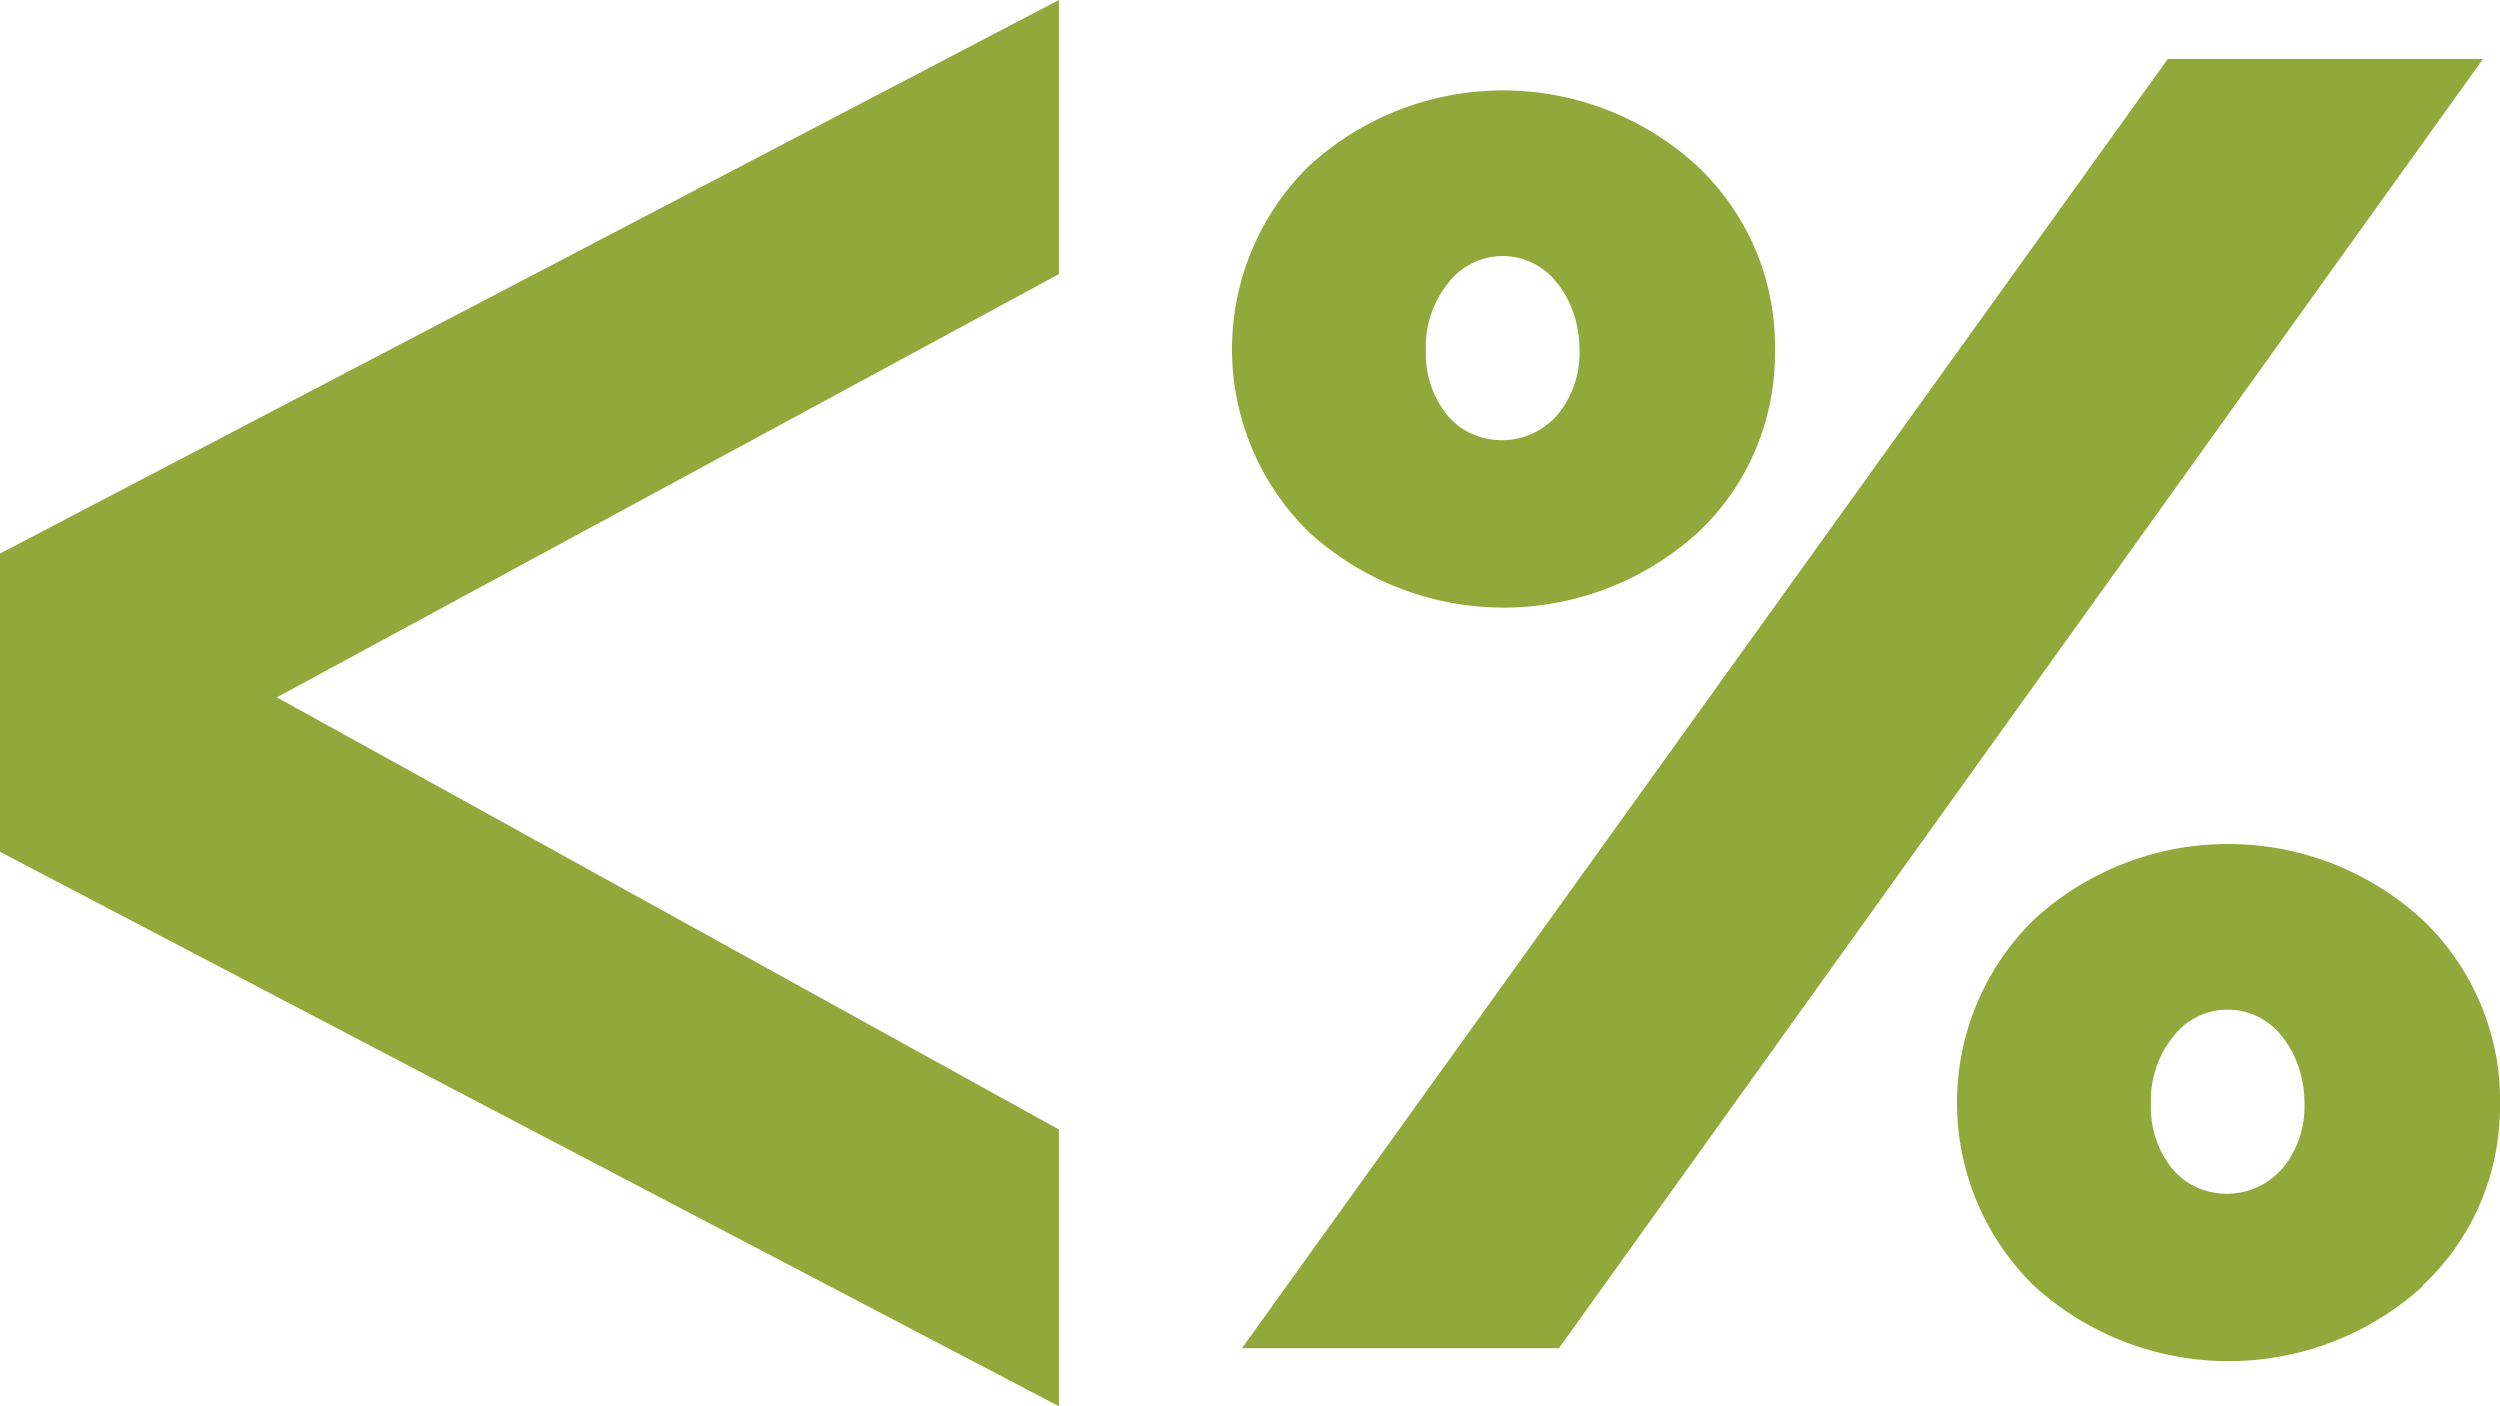
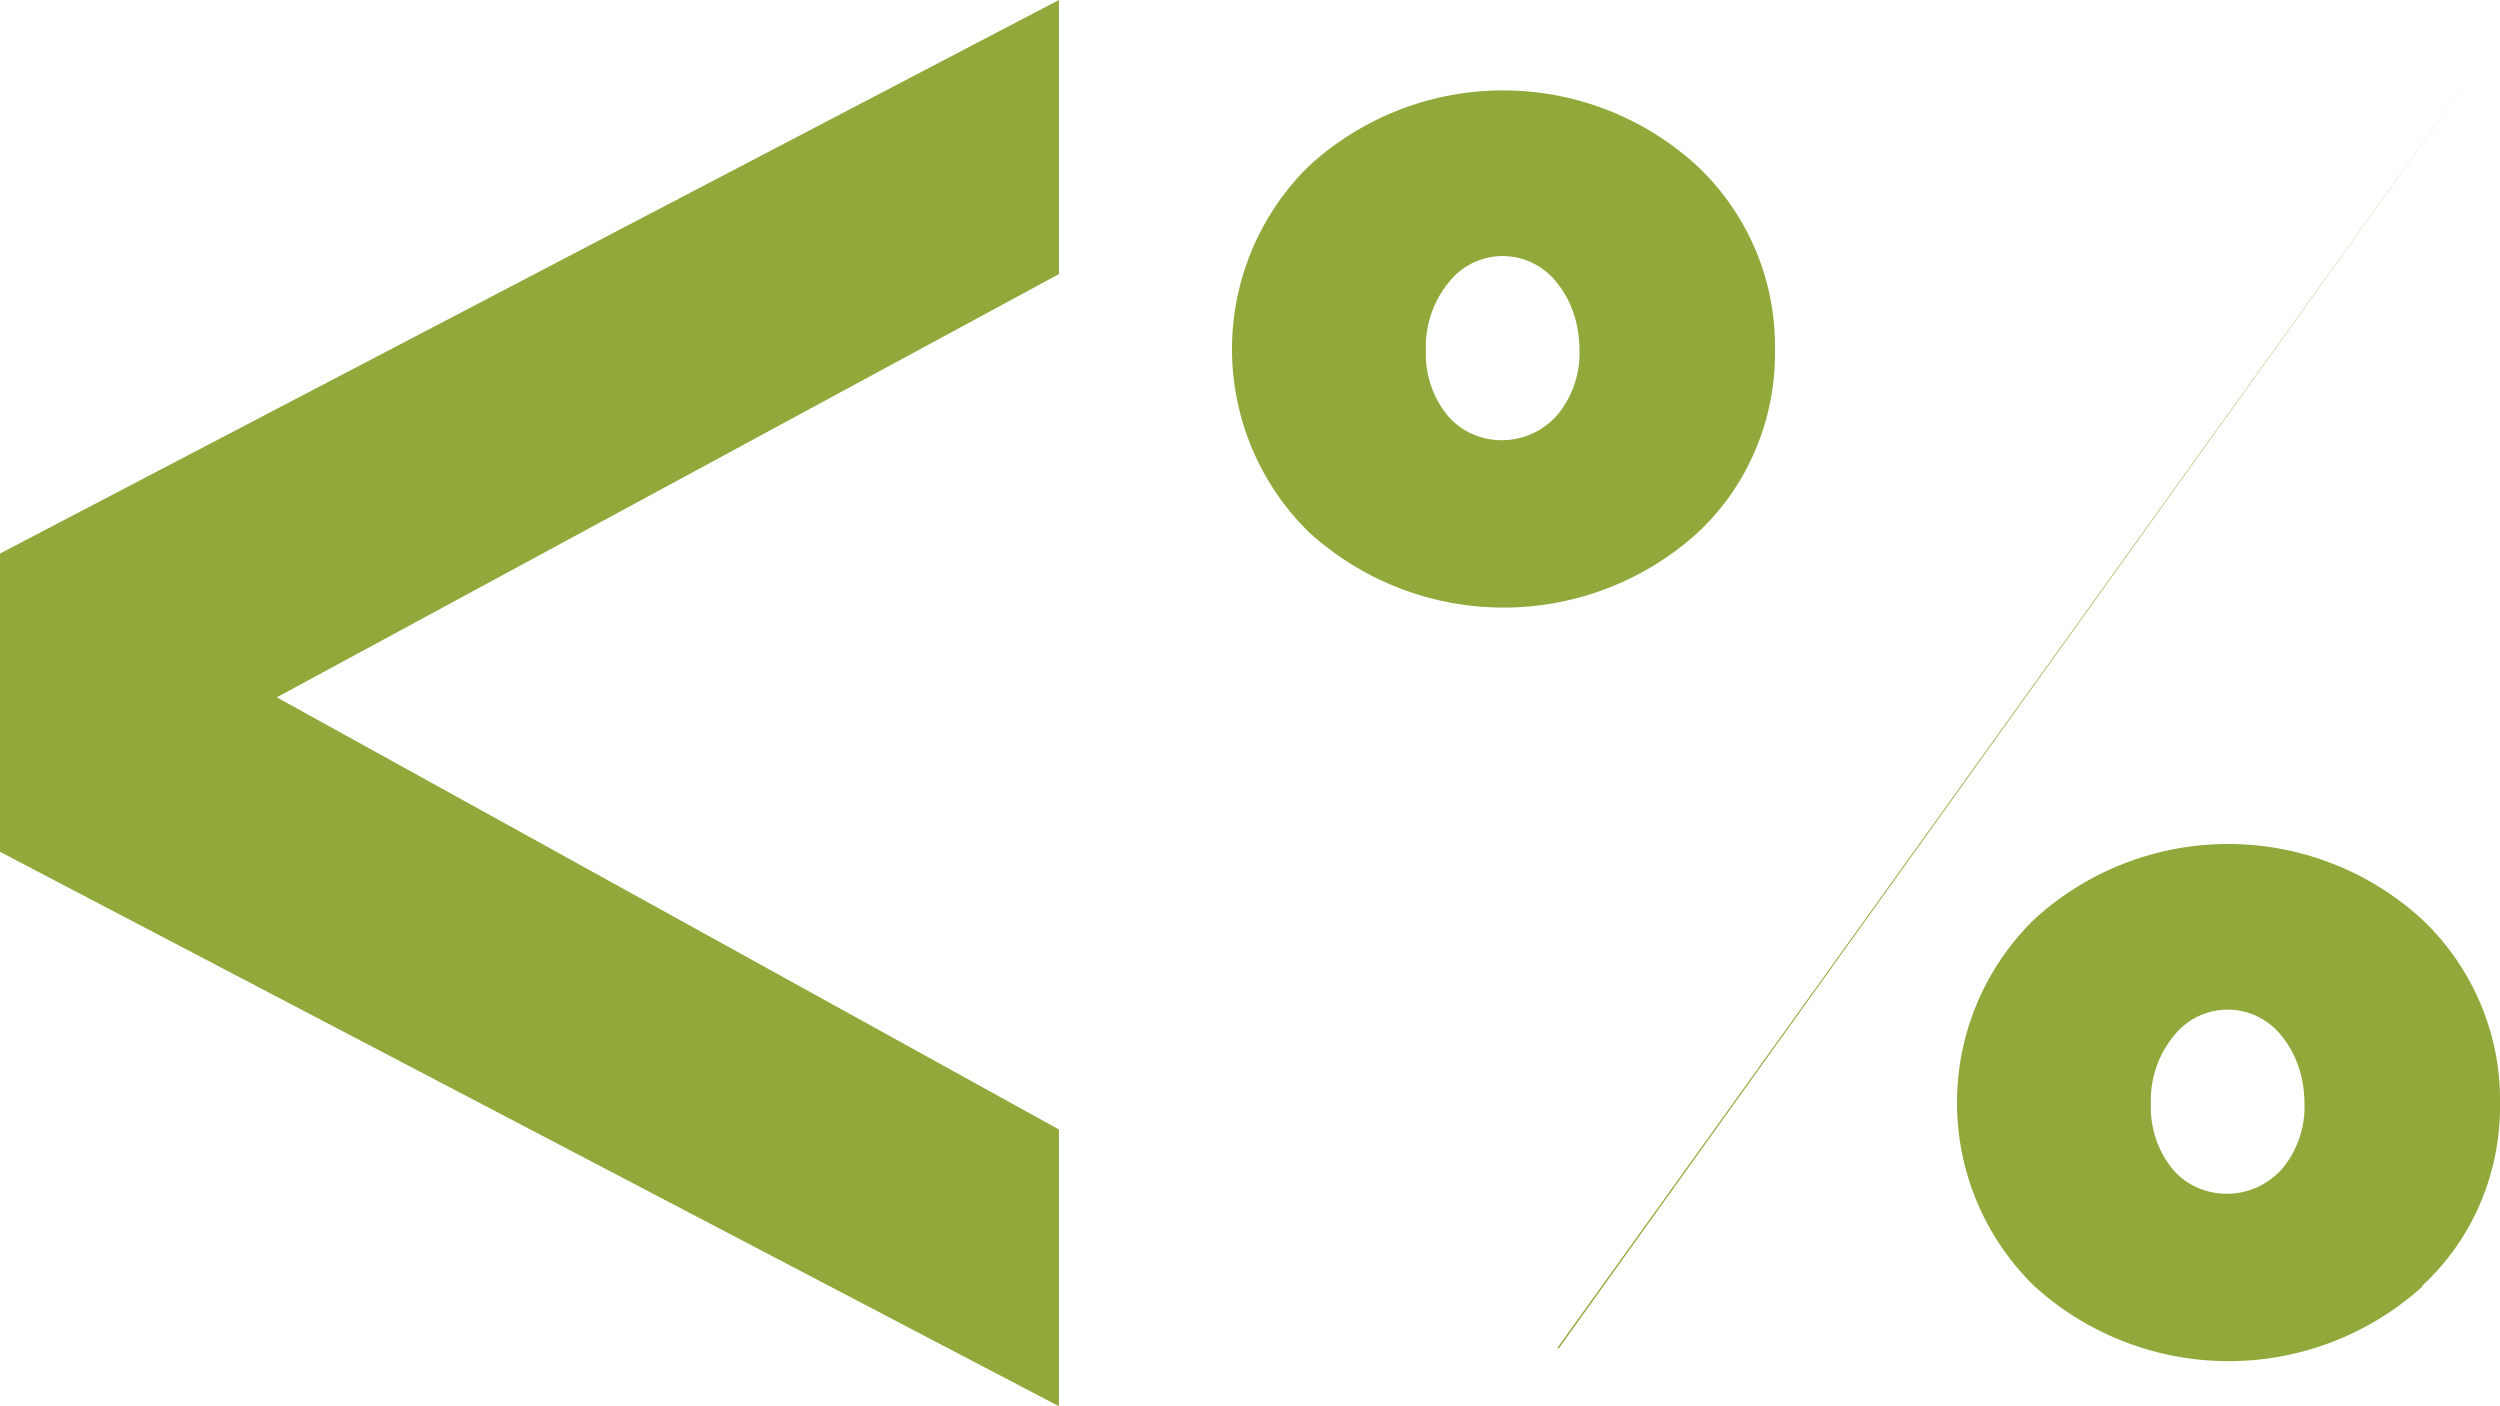
<svg xmlns="http://www.w3.org/2000/svg" data-name="レイヤー 1" viewBox="0 0 28 15.75">
-   <path d="M0 9.54V6.2L11.86 0v3.07L3.1 7.81l8.76 4.84v3.1L0 9.54ZM27.81.66 17.46 15.1h-3.55L24.28.66h3.53Zm-2.87 12.71c.24 0 .46-.1.62-.28.17-.2.26-.47.25-.73 0-.27-.08-.54-.25-.75a.767.767 0 0 0-1.22 0c-.17.21-.26.48-.25.75-.01.26.07.52.24.73.15.18.37.28.61.28Zm2.19 1.04a3.236 3.236 0 0 1-4.35-.01 2.87 2.87 0 0 1-.05-4.05l.05-.05a3.215 3.215 0 0 1 4.35 0c.56.53.88 1.28.87 2.05.01.78-.3 1.52-.87 2.05ZM16.82 4.93c.24 0 .46-.1.62-.28.17-.2.26-.47.25-.73 0-.27-.08-.54-.25-.75a.767.767 0 0 0-1.22 0c-.17.21-.26.48-.25.75-.01.26.07.52.24.73.15.18.37.28.61.28Zm2.19 1.04a3.236 3.236 0 0 1-4.35-.01 2.87 2.87 0 0 1-.05-4.05l.05-.05a3.215 3.215 0 0 1 4.35 0c.57.54.88 1.28.87 2.06.01.77-.3 1.52-.87 2.05Z" style="fill:#90a93a;stroke-width:0" />
+   <path d="M0 9.54V6.2L11.86 0v3.07L3.1 7.81l8.76 4.84v3.1L0 9.54ZM27.81.66 17.46 15.1h-3.55h3.53Zm-2.87 12.71c.24 0 .46-.1.62-.28.17-.2.26-.47.25-.73 0-.27-.08-.54-.25-.75a.767.767 0 0 0-1.22 0c-.17.21-.26.48-.25.75-.01.26.07.52.24.73.15.18.37.28.61.28Zm2.19 1.04a3.236 3.236 0 0 1-4.35-.01 2.87 2.87 0 0 1-.05-4.05l.05-.05a3.215 3.215 0 0 1 4.35 0c.56.53.88 1.28.87 2.05.01.78-.3 1.52-.87 2.05ZM16.82 4.93c.24 0 .46-.1.62-.28.17-.2.26-.47.25-.73 0-.27-.08-.54-.25-.75a.767.767 0 0 0-1.22 0c-.17.21-.26.48-.25.75-.01.26.07.52.24.73.15.18.37.28.61.28Zm2.19 1.04a3.236 3.236 0 0 1-4.35-.01 2.87 2.87 0 0 1-.05-4.05l.05-.05a3.215 3.215 0 0 1 4.35 0c.57.54.88 1.28.87 2.06.01.77-.3 1.52-.87 2.05Z" style="fill:#90a93a;stroke-width:0" />
</svg>